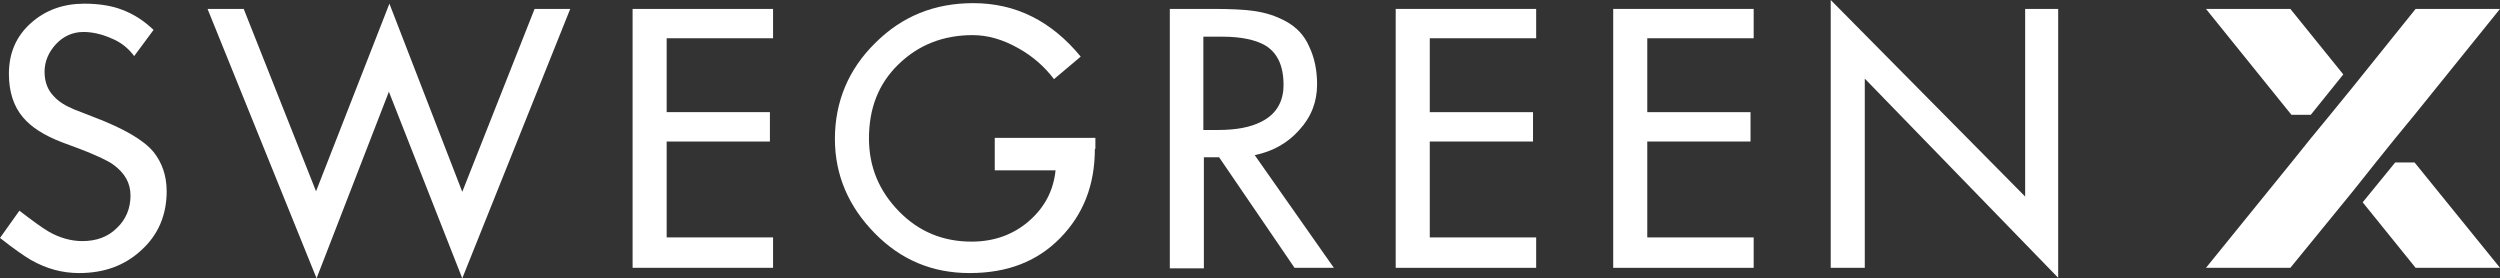
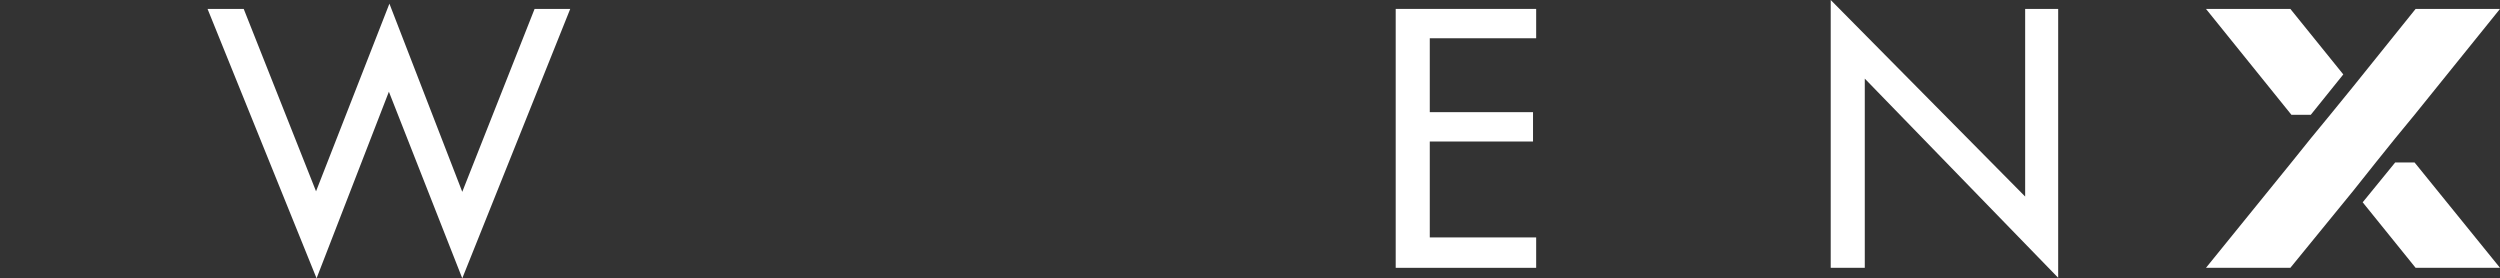
<svg xmlns="http://www.w3.org/2000/svg" version="1.1" id="Lager_1" x="0px" y="0px" viewBox="0 0 477 53.1" style="enable-background:new 0 0 477 53.1;" xml:space="preserve">
  <rect x="0" y="0" width="477" height="53.1" fill="#333333" stroke="none" />
  <style type="text/css">
	.st0{fill:#FFFFFF;}
</style>
  <g>
    <g>
-       <path class="st0" d="M31.8,36.5c0,4.5-1.6,8.3-4.8,11.2c-3.2,3-7.2,4.4-11.9,4.4c-3.2,0-6.2-0.8-9.2-2.5c-1.2-0.7-3.1-2-5.9-4.2    l3.7-5.2c2.6,2,4.4,3.3,5.6,4c2.1,1.2,4.3,1.8,6.4,1.8c2.7,0,4.9-0.8,6.6-2.5c1.7-1.6,2.6-3.7,2.6-6.2c0-2.4-1.1-4.3-3.3-5.9    c-1.1-0.8-3.3-1.8-6.4-3l-3.5-1.3c-3.3-1.3-5.7-2.8-7.3-4.7c-1.8-2.1-2.7-4.9-2.7-8.3c0-4,1.4-7.2,4.2-9.7    c2.8-2.5,6.2-3.7,10.2-3.7c2.8,0,5.3,0.4,7.3,1.2c2.1,0.8,4,2,5.9,3.8l-3.7,5C24.5,9.2,23,8,21.2,7.3c-1.8-0.8-3.6-1.2-5.3-1.2    c-2,0-3.8,0.8-5.2,2.3c-1.4,1.5-2.2,3.3-2.2,5.3c0,1.9,0.6,3.5,1.8,4.7c0.9,1,2.2,1.8,3.9,2.5l3.6,1.4c5.8,2.2,9.6,4.4,11.5,6.7    C30.9,31,31.8,33.5,31.8,36.5z" />
      <path class="st0" d="M108.8,1.7L88.2,53.1l-14-35.6L60.4,53.1L39.6,1.7l6.9,0l13.8,34.8l14-35.8l13.9,35.9L102,1.7L108.8,1.7z" />
-       <path class="st0" d="M147.5,51.1h-26.8V1.7h26.8v5.6h-20.3v14.1h19.7v5.6h-19.7v18.3h20.3V51.1z" />
-       <path class="st0" d="M208.9,28.4c0,6.9-2.2,12.5-6.6,17c-4.4,4.5-10.1,6.7-17.3,6.7c-7.1,0-13.1-2.5-18.1-7.6    c-5-5.1-7.6-11.1-7.6-18c0-7.1,2.6-13.3,7.7-18.3c5.1-5.1,11.3-7.6,18.7-7.6c8.1,0,14.9,3.4,20.5,10.2l-5.1,4.3    c-1.8-2.4-4.1-4.4-6.8-5.9c-3-1.7-5.9-2.5-8.7-2.5c-5.7,0-10.4,1.9-14.2,5.6c-3.8,3.7-5.6,8.4-5.6,14.1c0,5.4,1.9,10,5.7,13.9    c3.8,3.9,8.4,5.8,13.9,5.8c4.2,0,7.9-1.3,10.9-3.9c3-2.6,4.7-5.8,5.1-9.7h-11.6v-6.2h19.2V28.4z" />
-       <path class="st0" d="M254.5,51.1l-7.5,0L232.6,30l-2.9,0v21.2h-6.5V1.7h8.2c3.2,0,5.8,0.1,7.9,0.4c2.1,0.3,4.1,0.9,6.1,2    s3.5,2.7,4.4,4.8c1,2.1,1.5,4.5,1.5,7.2c0,3.3-1.1,6.2-3.4,8.7c-2.2,2.5-5.1,4.1-8.5,4.8L254.5,51.1z M244.9,16.2    c0-3.7-1.2-6.2-3.6-7.6c-1.8-1-4.5-1.6-8-1.6h-3.7v17.8h2.8c3.4,0,6.2-0.5,8.3-1.6C243.5,21.8,244.9,19.4,244.9,16.2z" />
      <path class="st0" d="M293.1,51.1h-26.8V1.7h26.8v5.6h-20.3v14.1h19.7v5.6h-19.7v18.3h20.3V51.1z" />
-       <path class="st0" d="M334.6,51.1h-26.8V1.7h26.8v5.6h-20.3v14.1h19.7v5.6h-19.7v18.3h20.3V51.1z" />
      <path class="st0" d="M392.7,53l-36.9-38v36.1h-6.5V0l37.1,37.5V1.7h6.3V53z" />
    </g>
    <g>
      <polygon class="st0" points="447.1,14.2 440.9,21.9 437.2,21.9 420.9,1.7 437,1.7   " />
      <polygon class="st0" points="477,51.1 460.9,51.1 450.8,38.6 457,31 460.7,31   " />
      <polygon class="st0" points="477,1.7 460.7,21.9 457,26.4 453.3,31 449,36.4 437,51.1 420.9,51.1 437.2,31 440.9,26.4 444.6,21.9     449,16.5 460.9,1.7   " />
    </g>
  </g>
</svg>